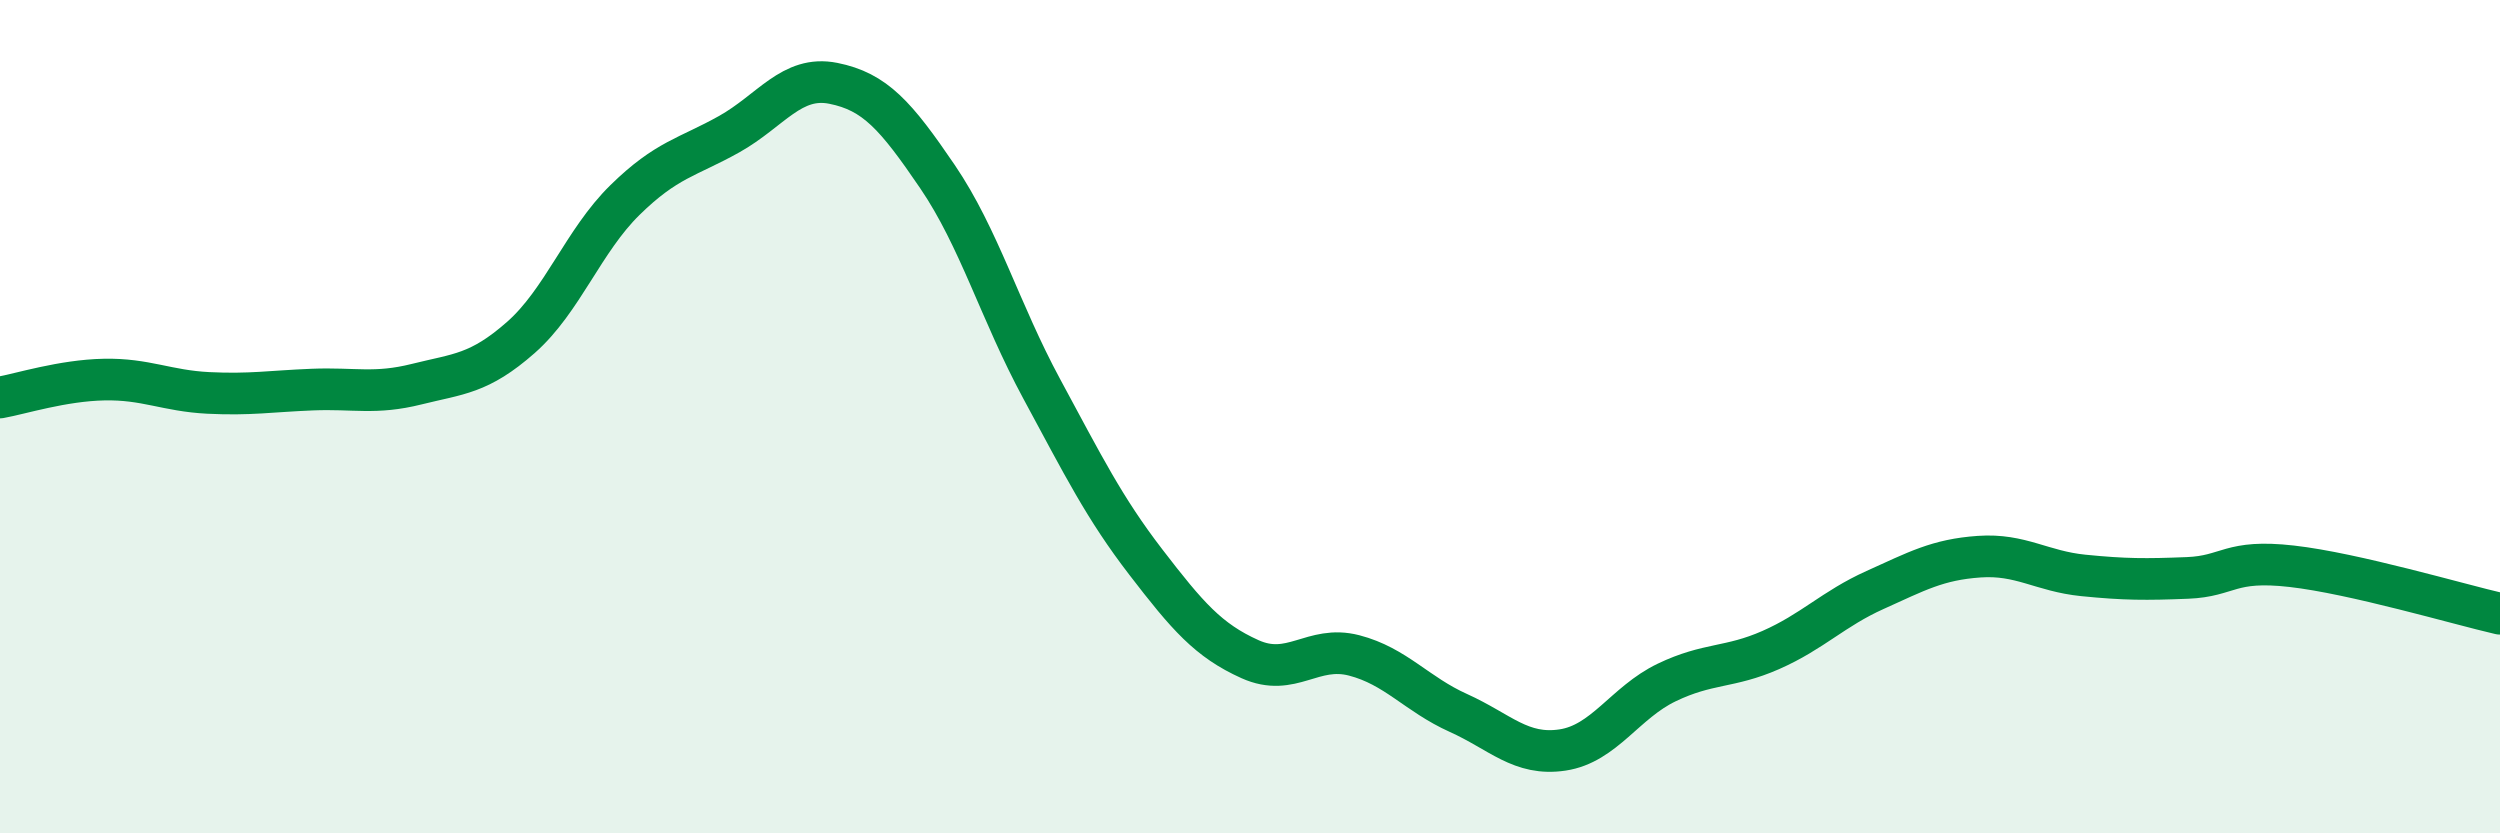
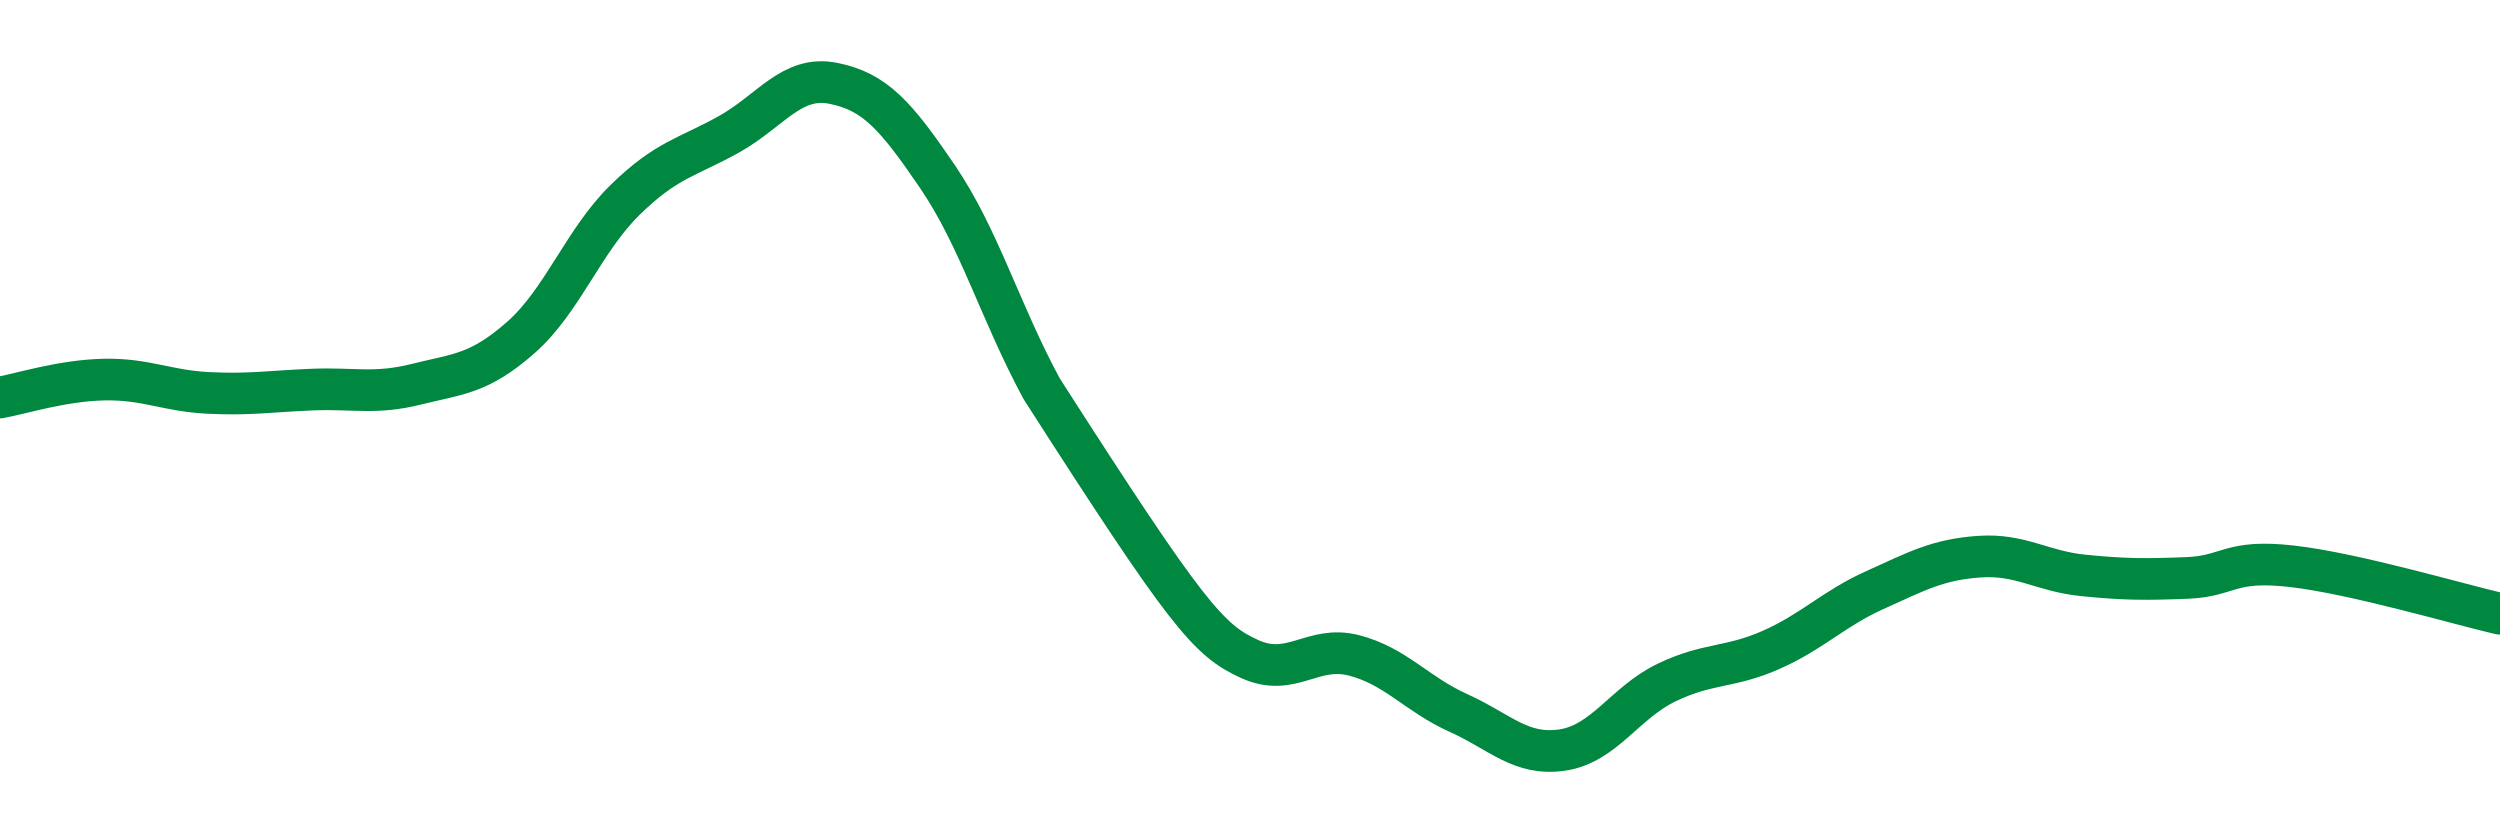
<svg xmlns="http://www.w3.org/2000/svg" width="60" height="20" viewBox="0 0 60 20">
-   <path d="M 0,9.54 C 0.5,9.45 1.5,9.13 2.5,9.11 C 3.5,9.09 4,9.38 5,9.43 C 6,9.48 6.5,9.39 7.5,9.35 C 8.5,9.31 9,9.47 10,9.22 C 11,8.97 11.5,8.98 12.5,8.1 C 13.5,7.22 14,5.78 15,4.8 C 16,3.82 16.5,3.78 17.5,3.22 C 18.5,2.66 19,1.8 20,2 C 21,2.2 21.5,2.77 22.5,4.24 C 23.5,5.71 24,7.48 25,9.33 C 26,11.18 26.5,12.19 27.5,13.49 C 28.5,14.79 29,15.37 30,15.82 C 31,16.27 31.5,15.47 32.5,15.73 C 33.5,15.99 34,16.66 35,17.11 C 36,17.56 36.5,18.15 37.5,18 C 38.5,17.85 39,16.86 40,16.38 C 41,15.9 41.5,16.04 42.5,15.6 C 43.5,15.16 44,14.61 45,14.16 C 46,13.71 46.5,13.43 47.5,13.36 C 48.5,13.29 49,13.71 50,13.81 C 51,13.91 51.5,13.91 52.5,13.87 C 53.5,13.83 53.5,13.42 55,13.59 C 56.5,13.76 59,14.5 60,14.73L60 20L0 20Z" fill="#008740" opacity="0.1" stroke-linecap="round" stroke-linejoin="round" />
-   <path d="M 0,9.54 C 0.5,9.45 1.5,9.13 2.5,9.11 C 3.5,9.09 4,9.38 5,9.43 C 6,9.48 6.5,9.39 7.5,9.35 C 8.5,9.31 9,9.47 10,9.22 C 11,8.97 11.5,8.98 12.5,8.1 C 13.5,7.22 14,5.78 15,4.8 C 16,3.82 16.5,3.78 17.5,3.22 C 18.5,2.66 19,1.8 20,2 C 21,2.2 21.5,2.77 22.5,4.24 C 23.5,5.71 24,7.48 25,9.33 C 26,11.18 26.5,12.19 27.5,13.49 C 28.5,14.79 29,15.37 30,15.82 C 31,16.27 31.5,15.47 32.5,15.73 C 33.5,15.99 34,16.66 35,17.11 C 36,17.56 36.5,18.15 37.5,18 C 38.5,17.85 39,16.86 40,16.38 C 41,15.9 41.5,16.04 42.5,15.6 C 43.5,15.16 44,14.61 45,14.16 C 46,13.71 46.5,13.43 47.5,13.36 C 48.5,13.29 49,13.71 50,13.81 C 51,13.91 51.5,13.91 52.5,13.87 C 53.5,13.83 53.5,13.42 55,13.59 C 56.5,13.76 59,14.5 60,14.73" stroke="#008740" stroke-width="1" fill="none" stroke-linecap="round" stroke-linejoin="round" />
+   <path d="M 0,9.54 C 0.5,9.45 1.5,9.13 2.5,9.11 C 3.5,9.09 4,9.38 5,9.43 C 6,9.48 6.5,9.39 7.5,9.35 C 8.5,9.31 9,9.47 10,9.22 C 11,8.97 11.5,8.98 12.5,8.1 C 13.5,7.22 14,5.78 15,4.8 C 16,3.82 16.5,3.78 17.5,3.22 C 18.5,2.66 19,1.8 20,2 C 21,2.2 21.5,2.77 22.5,4.24 C 23.5,5.71 24,7.48 25,9.33 C 28.5,14.79 29,15.37 30,15.82 C 31,16.27 31.5,15.47 32.5,15.73 C 33.5,15.99 34,16.66 35,17.11 C 36,17.56 36.5,18.15 37.5,18 C 38.5,17.85 39,16.86 40,16.38 C 41,15.9 41.5,16.04 42.5,15.6 C 43.5,15.16 44,14.61 45,14.16 C 46,13.71 46.5,13.43 47.5,13.36 C 48.5,13.29 49,13.71 50,13.81 C 51,13.91 51.5,13.91 52.5,13.87 C 53.5,13.83 53.5,13.42 55,13.59 C 56.5,13.76 59,14.5 60,14.73" stroke="#008740" stroke-width="1" fill="none" stroke-linecap="round" stroke-linejoin="round" />
</svg>